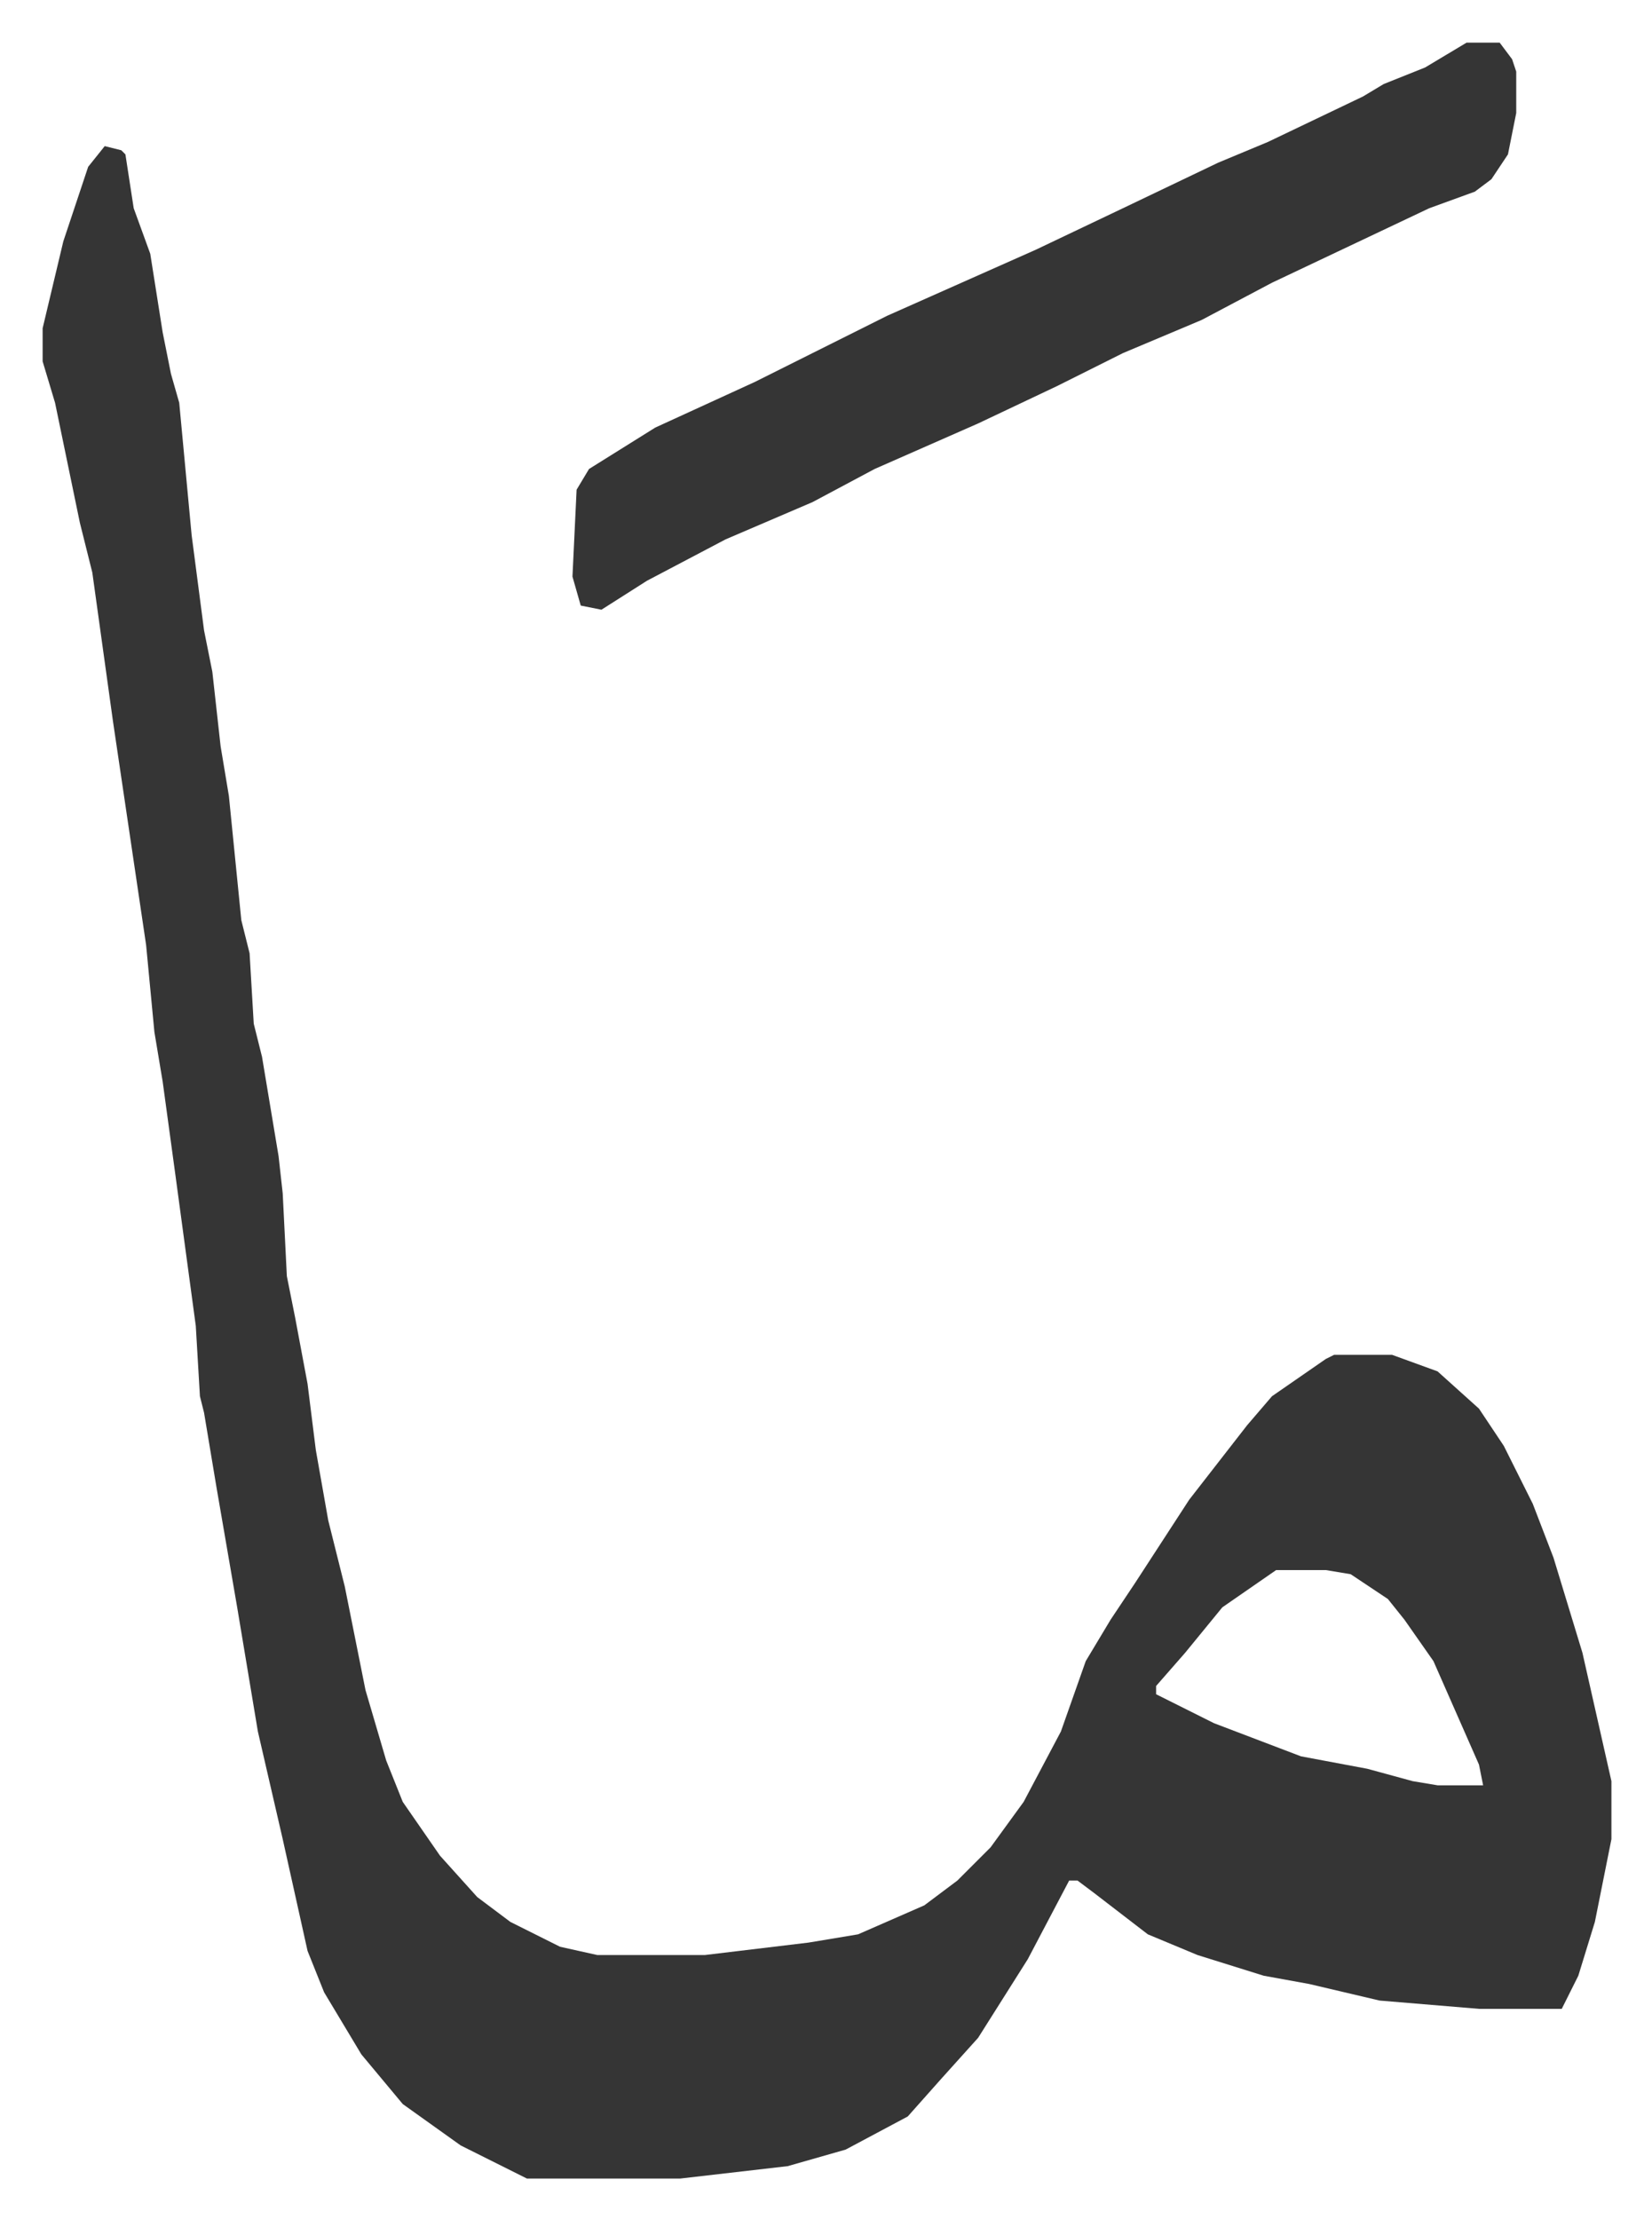
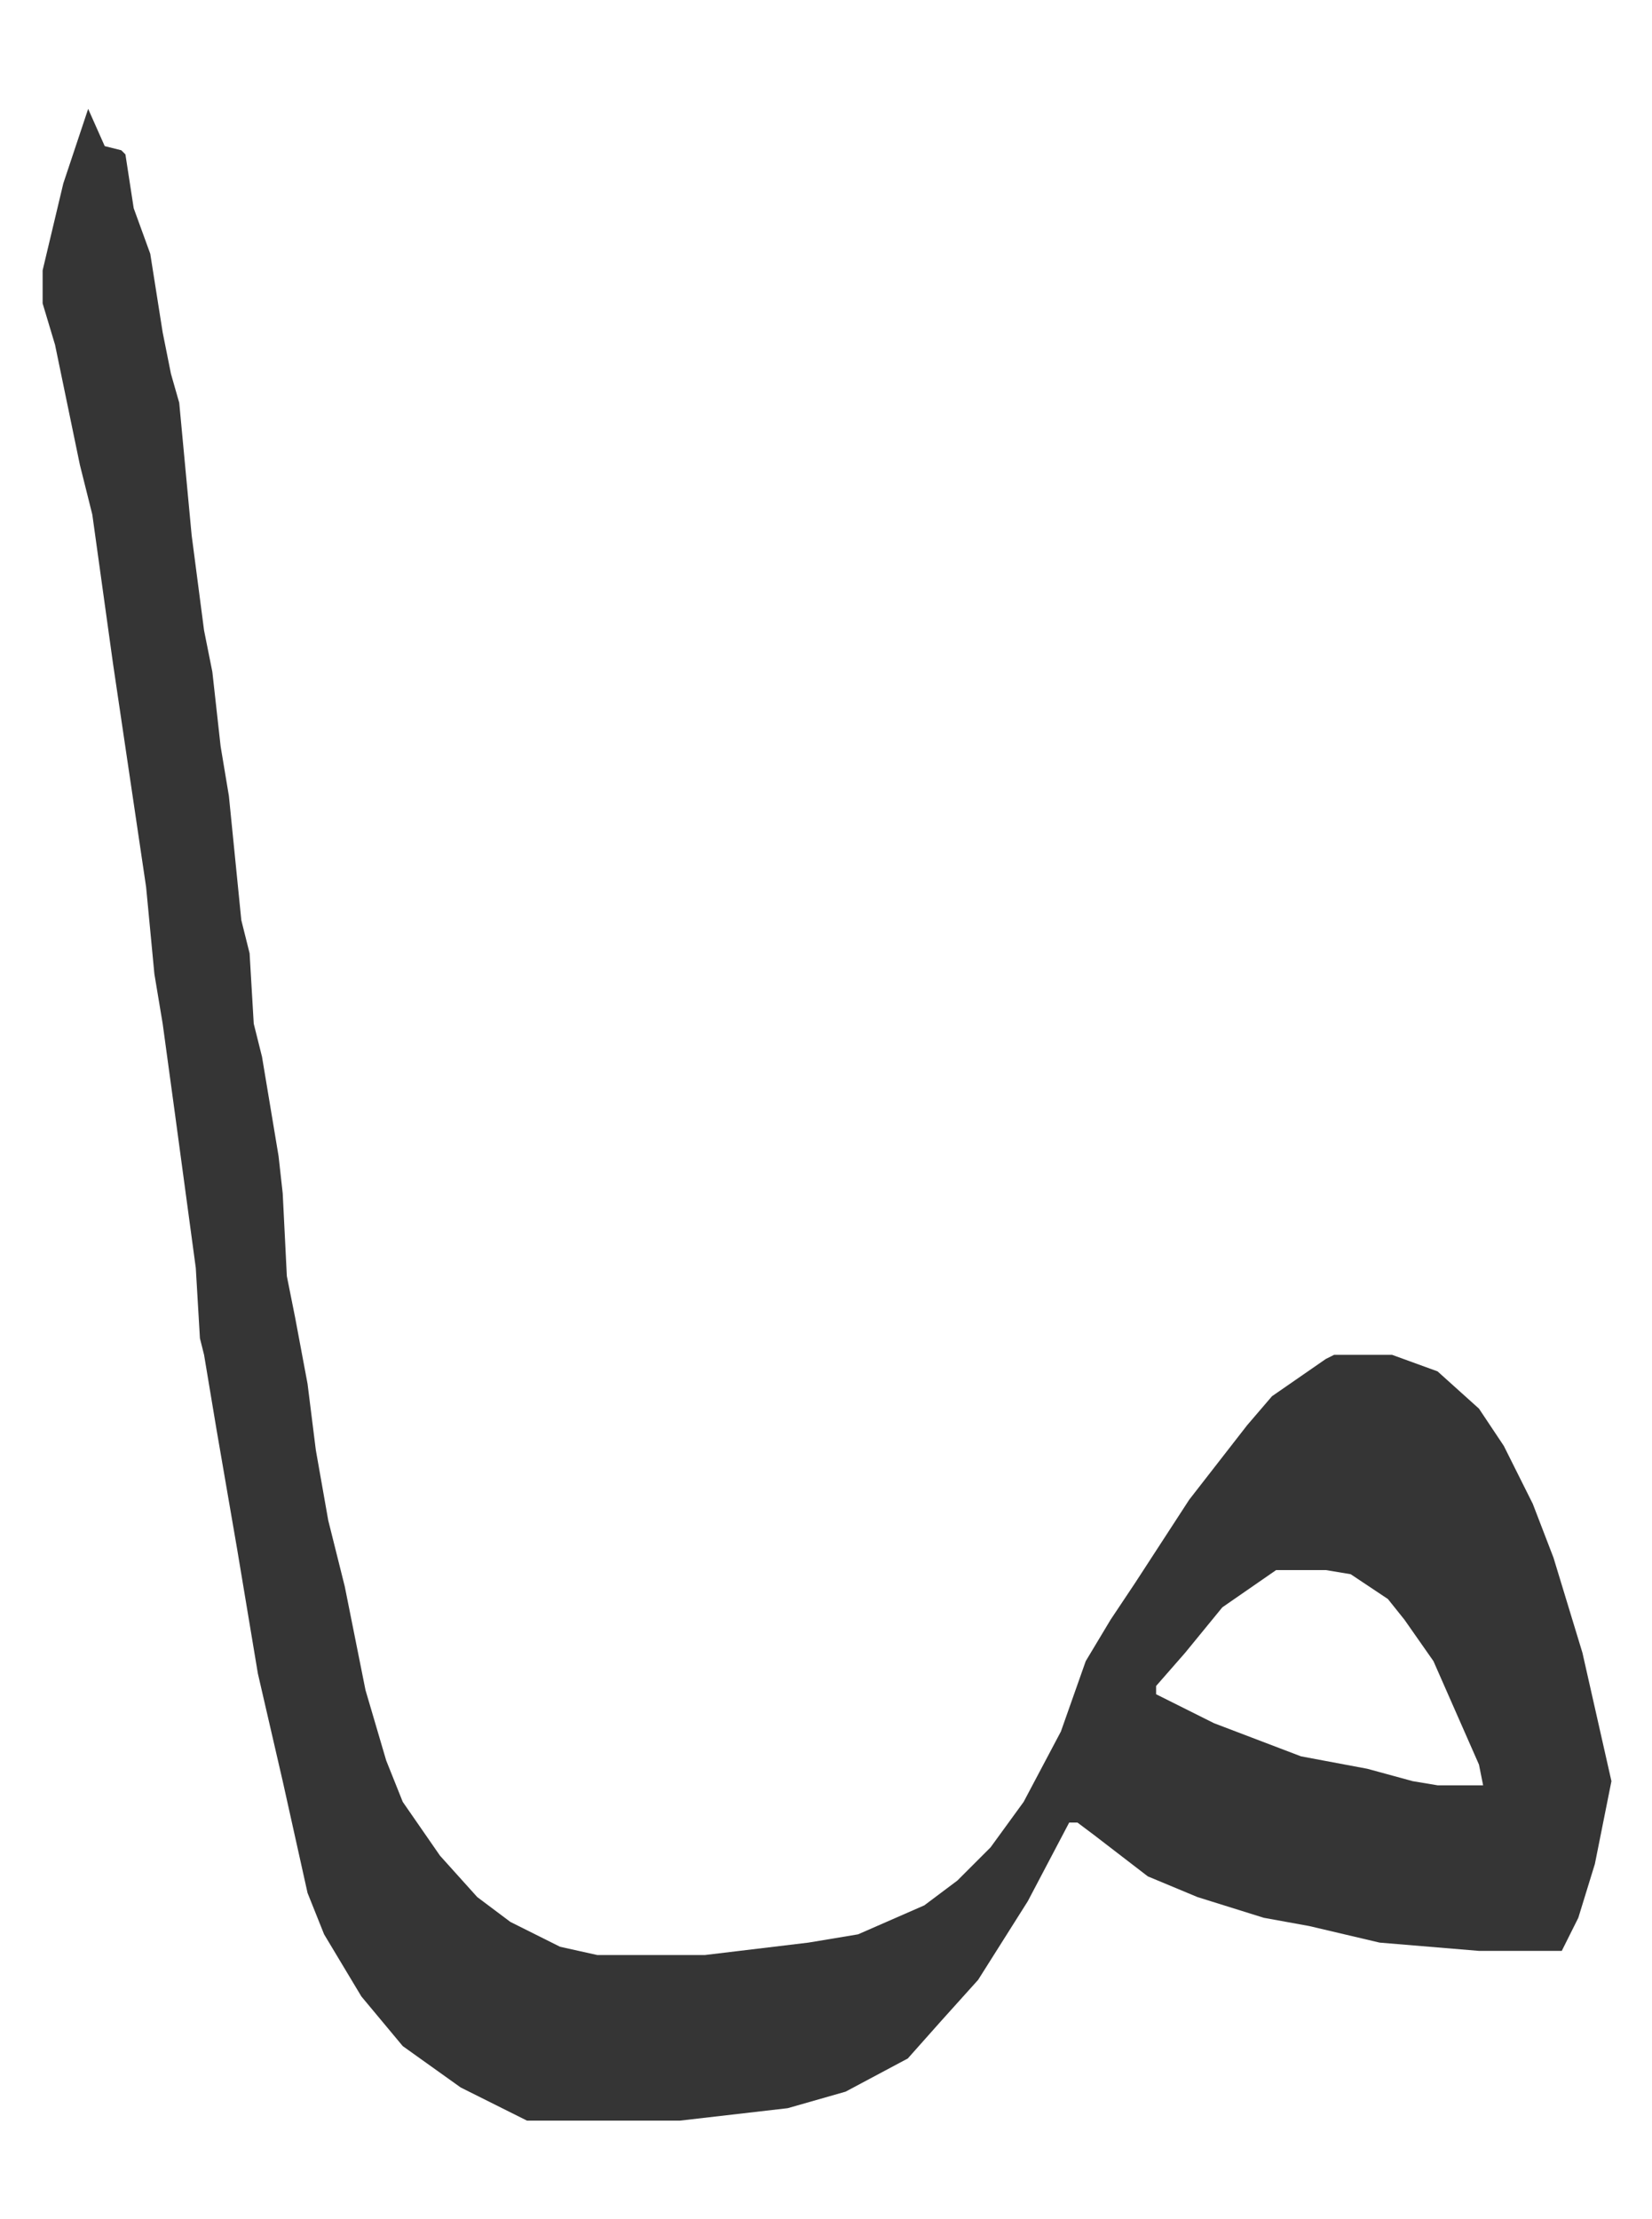
<svg xmlns="http://www.w3.org/2000/svg" viewBox="-10.3 445.7 399.1 536.1">
-   <path fill="#353535" id="rule_normal" d="m15 481 4 1 1 1 2 13 4 11 3 19 2 10 2 7 3 32 3 23 2 10 2 18 2 12 3 30 2 8 1 17 2 8 4 24 1 9 1 20 2 10 3 16 2 16 3 17 4 16 5 25 5 17 4 10 9 13 9 10 8 6 12 6 9 2h26l25-3 12-2 16-7 8-6 8-8 8-11 9-17 6-17 6-10 6-9 13-20 14-18 6-7 13-9 2-1h14l11 4 10 9 6 9 7 14 5 13 7 23 7 31v14l-4 20-4 13-4 8h-20l-24-2-17-4-11-2-16-5-12-5-13-10-4-3h-2l-10 19-12 19-9 10-8 9-15 8-14 4-26 3h-37l-16-8-14-10-10-12-9-15-4-10-6-27-6-26-5-30-5-29-3-18-1-4-1-17-5-37-3-22-2-12-2-21-8-54-5-36-3-12-6-29-3-10v-8l5-21 6-18zm283 344-13 9-9 11-7 8v2l14 7 21 8 16 3 11 3 6 1h11l-1-5-11-25-7-10-4-5-9-6-6-1z" />
-   <path fill="#353535" id="rule_normal" d="M344 456h8l3 4 1 3v10l-2 10-4 6-4 3-11 4-19 9-19 9-17 9-19 8-16 8-19 9-25 11-15 8-21 9-19 10-11 7-5-1-2-7 1-21 3-5 16-10 24-11 32-16 36-16 21-10 23-11 12-5 23-11 5-3 10-4z" />
+   <path fill="#353535" id="rule_normal" d="m15 481 4 1 1 1 2 13 4 11 3 19 2 10 2 7 3 32 3 23 2 10 2 18 2 12 3 30 2 8 1 17 2 8 4 24 1 9 1 20 2 10 3 16 2 16 3 17 4 16 5 25 5 17 4 10 9 13 9 10 8 6 12 6 9 2h26l25-3 12-2 16-7 8-6 8-8 8-11 9-17 6-17 6-10 6-9 13-20 14-18 6-7 13-9 2-1h14l11 4 10 9 6 9 7 14 5 13 7 23 7 31l-4 20-4 13-4 8h-20l-24-2-17-4-11-2-16-5-12-5-13-10-4-3h-2l-10 19-12 19-9 10-8 9-15 8-14 4-26 3h-37l-16-8-14-10-10-12-9-15-4-10-6-27-6-26-5-30-5-29-3-18-1-4-1-17-5-37-3-22-2-12-2-21-8-54-5-36-3-12-6-29-3-10v-8l5-21 6-18zm283 344-13 9-9 11-7 8v2l14 7 21 8 16 3 11 3 6 1h11l-1-5-11-25-7-10-4-5-9-6-6-1z" />
</svg>